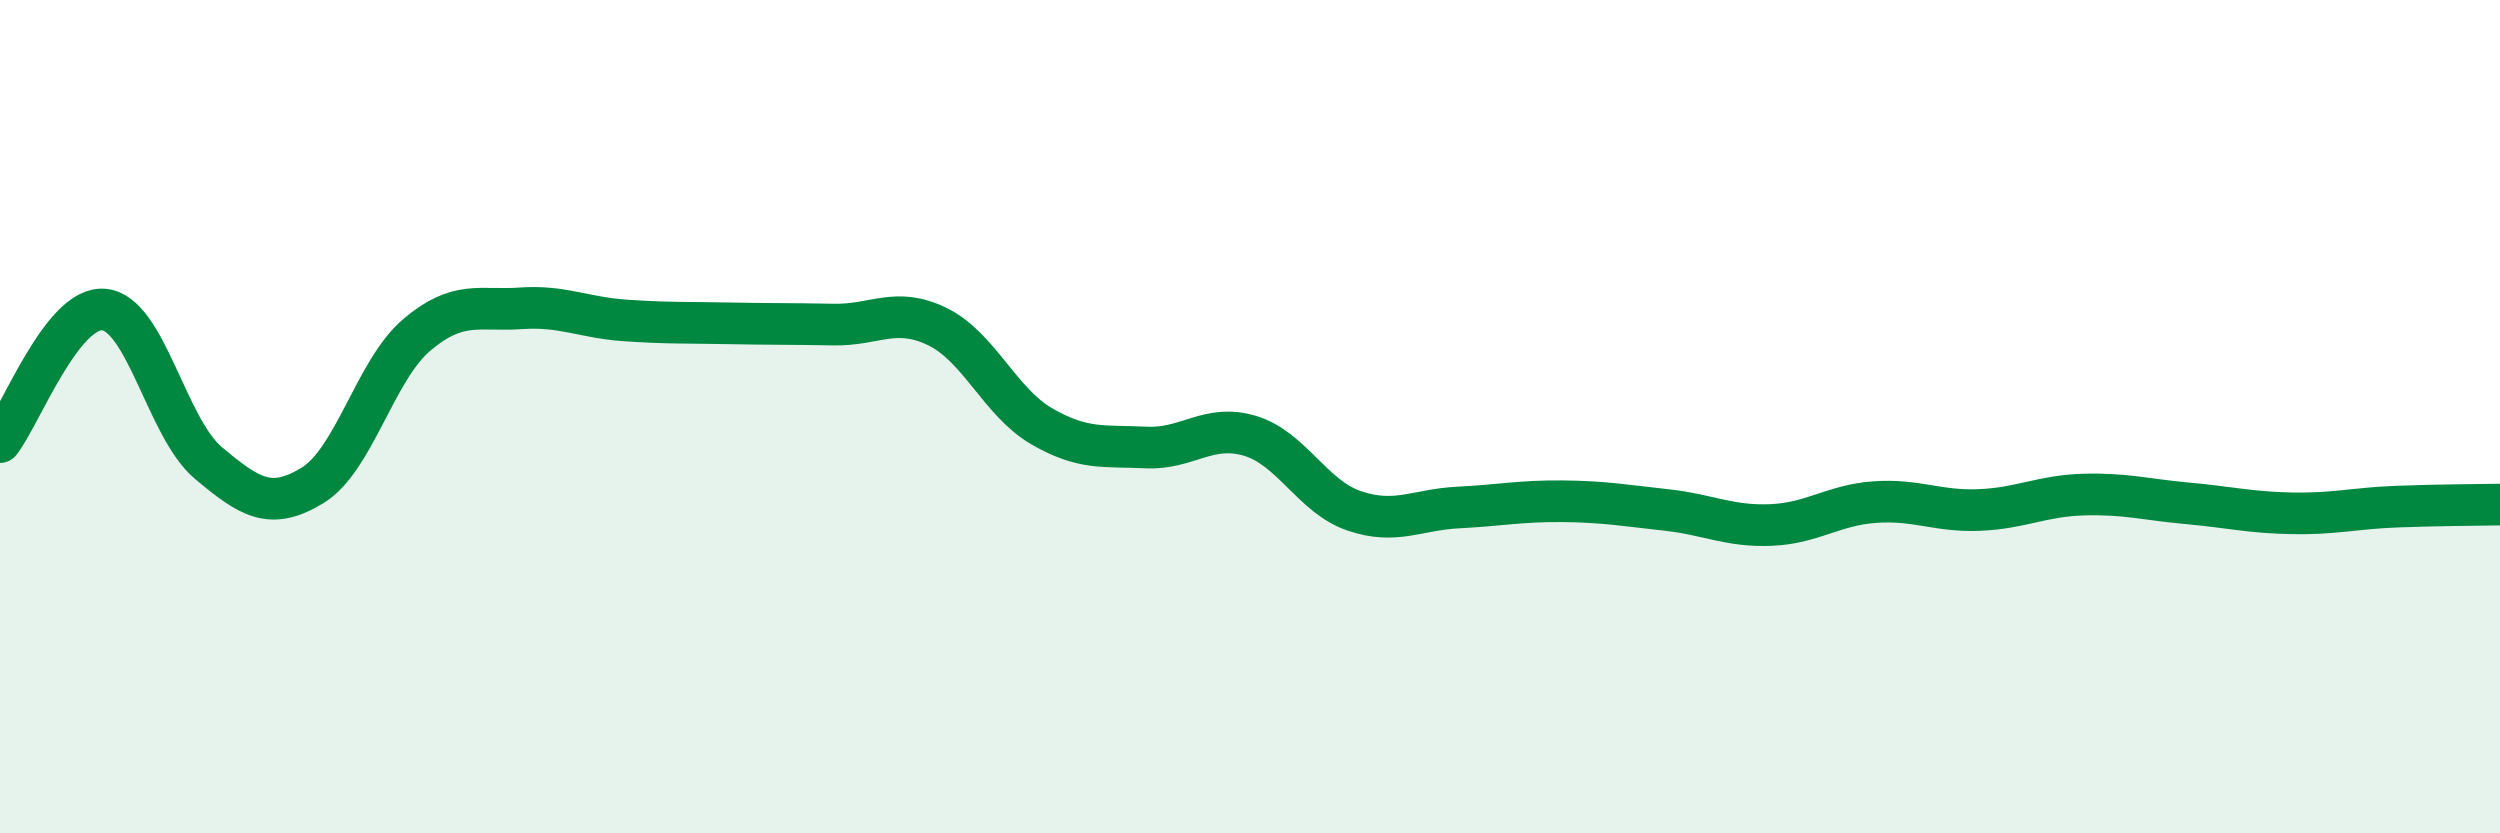
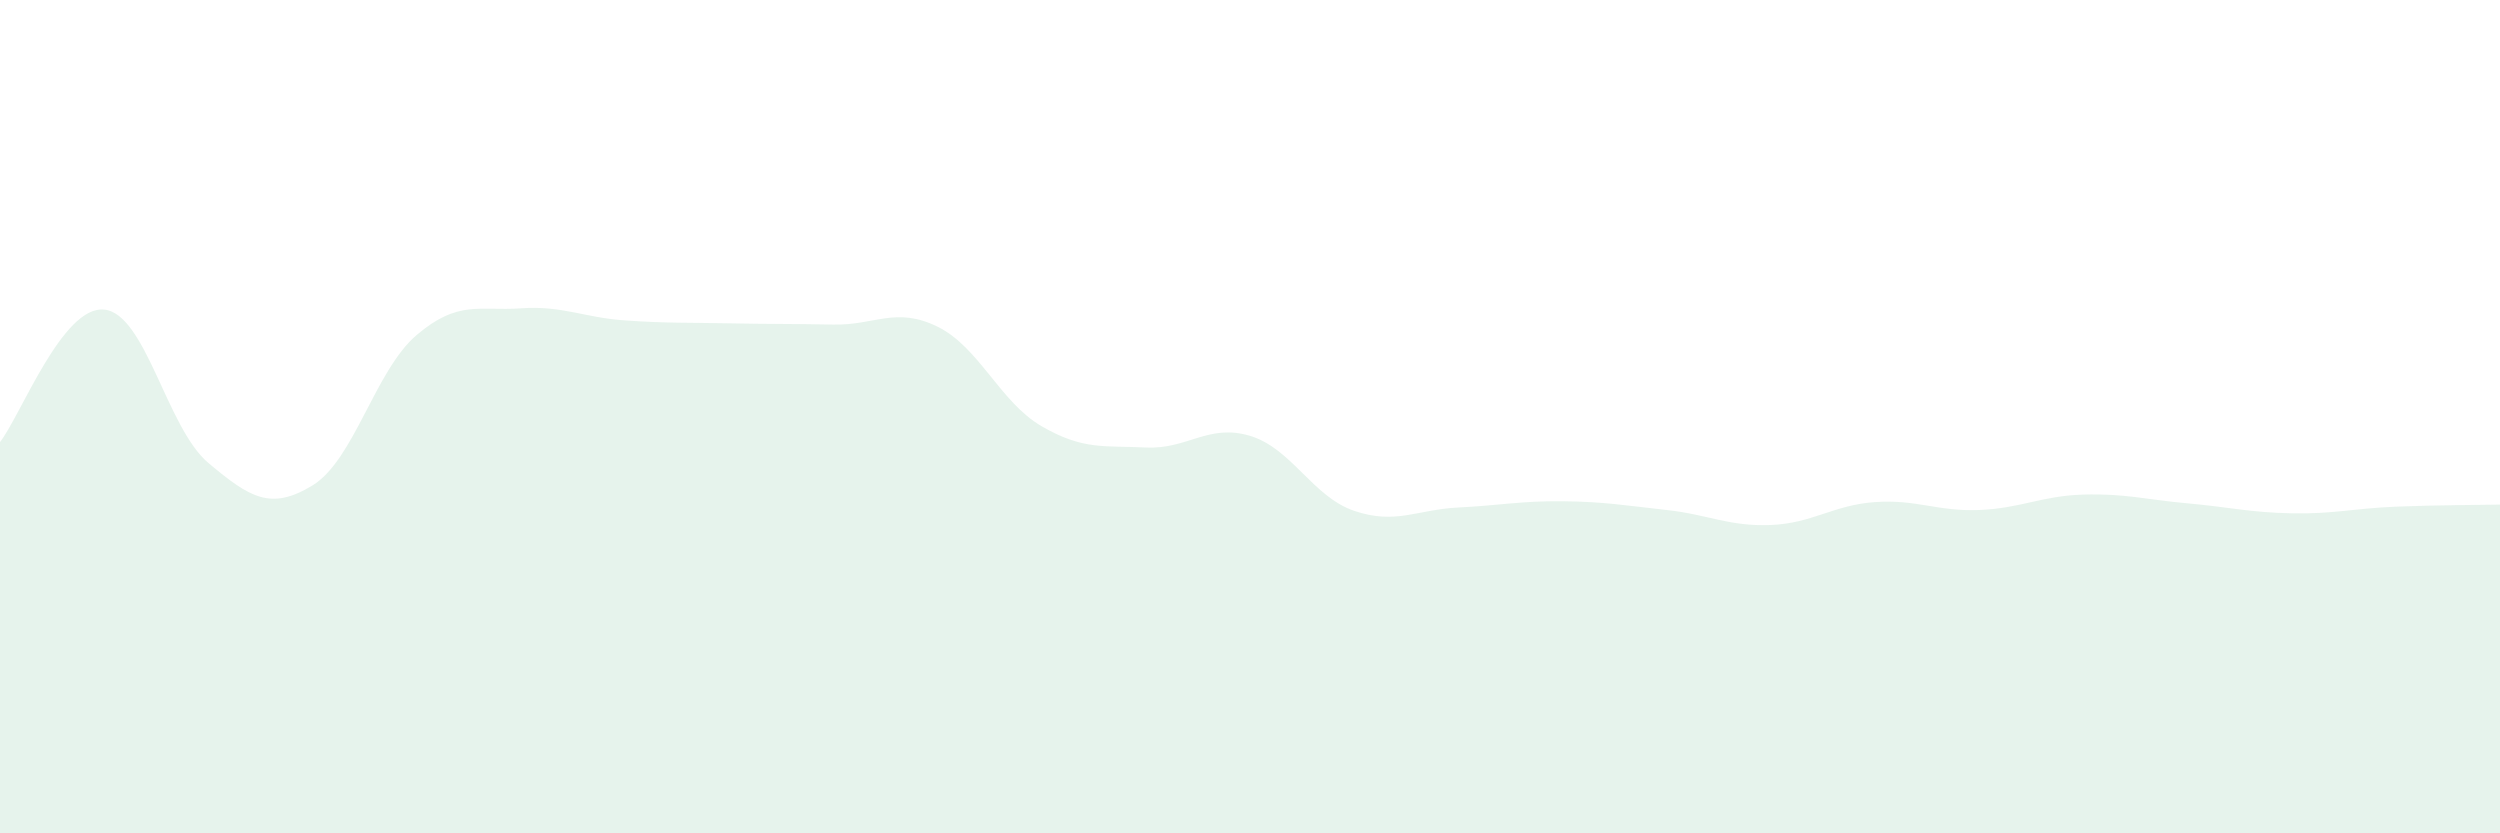
<svg xmlns="http://www.w3.org/2000/svg" width="60" height="20" viewBox="0 0 60 20">
  <path d="M 0,10.61 C 0.5,9.97 1.5,7.33 2.5,7.43 C 3.5,7.53 4,10.27 5,11.11 C 6,11.95 6.5,12.26 7.5,11.65 C 8.5,11.04 9,8.89 10,8.04 C 11,7.19 11.5,7.47 12.5,7.4 C 13.5,7.33 14,7.62 15,7.69 C 16,7.76 16.5,7.74 17.5,7.76 C 18.5,7.78 19,7.77 20,7.79 C 21,7.81 21.5,7.35 22.5,7.84 C 23.5,8.33 24,9.65 25,10.23 C 26,10.81 26.5,10.69 27.5,10.74 C 28.5,10.79 29,10.16 30,10.46 C 31,10.76 31.5,11.92 32.5,12.26 C 33.5,12.6 34,12.23 35,12.18 C 36,12.13 36.5,12.02 37.5,12.03 C 38.5,12.04 39,12.13 40,12.24 C 41,12.35 41.5,12.64 42.5,12.6 C 43.5,12.56 44,12.12 45,12.05 C 46,11.98 46.5,12.28 47.5,12.24 C 48.5,12.2 49,11.9 50,11.87 C 51,11.84 51.5,11.99 52.5,12.08 C 53.5,12.17 54,12.3 55,12.32 C 56,12.34 56.5,12.2 57.5,12.16 C 58.5,12.12 59.5,12.12 60,12.11L60 20L0 20Z" fill="#008740" opacity="0.1" stroke-linecap="round" stroke-linejoin="round" />
-   <path d="M 0,10.61 C 0.5,9.97 1.5,7.33 2.5,7.43 C 3.5,7.53 4,10.27 5,11.11 C 6,11.95 6.5,12.26 7.5,11.65 C 8.5,11.04 9,8.89 10,8.04 C 11,7.19 11.5,7.47 12.5,7.4 C 13.5,7.33 14,7.62 15,7.69 C 16,7.76 16.5,7.74 17.5,7.76 C 18.5,7.78 19,7.77 20,7.79 C 21,7.81 21.5,7.35 22.5,7.84 C 23.5,8.33 24,9.65 25,10.23 C 26,10.81 26.5,10.69 27.5,10.74 C 28.5,10.79 29,10.16 30,10.46 C 31,10.76 31.5,11.92 32.5,12.26 C 33.5,12.6 34,12.23 35,12.18 C 36,12.13 36.5,12.02 37.5,12.03 C 38.5,12.04 39,12.13 40,12.24 C 41,12.35 41.5,12.64 42.5,12.6 C 43.5,12.56 44,12.12 45,12.05 C 46,11.98 46.5,12.28 47.5,12.24 C 48.5,12.2 49,11.9 50,11.87 C 51,11.84 51.5,11.99 52.5,12.08 C 53.5,12.17 54,12.3 55,12.32 C 56,12.34 56.5,12.2 57.5,12.16 C 58.5,12.12 59.5,12.12 60,12.11" stroke="#008740" stroke-width="1" fill="none" stroke-linecap="round" stroke-linejoin="round" />
</svg>